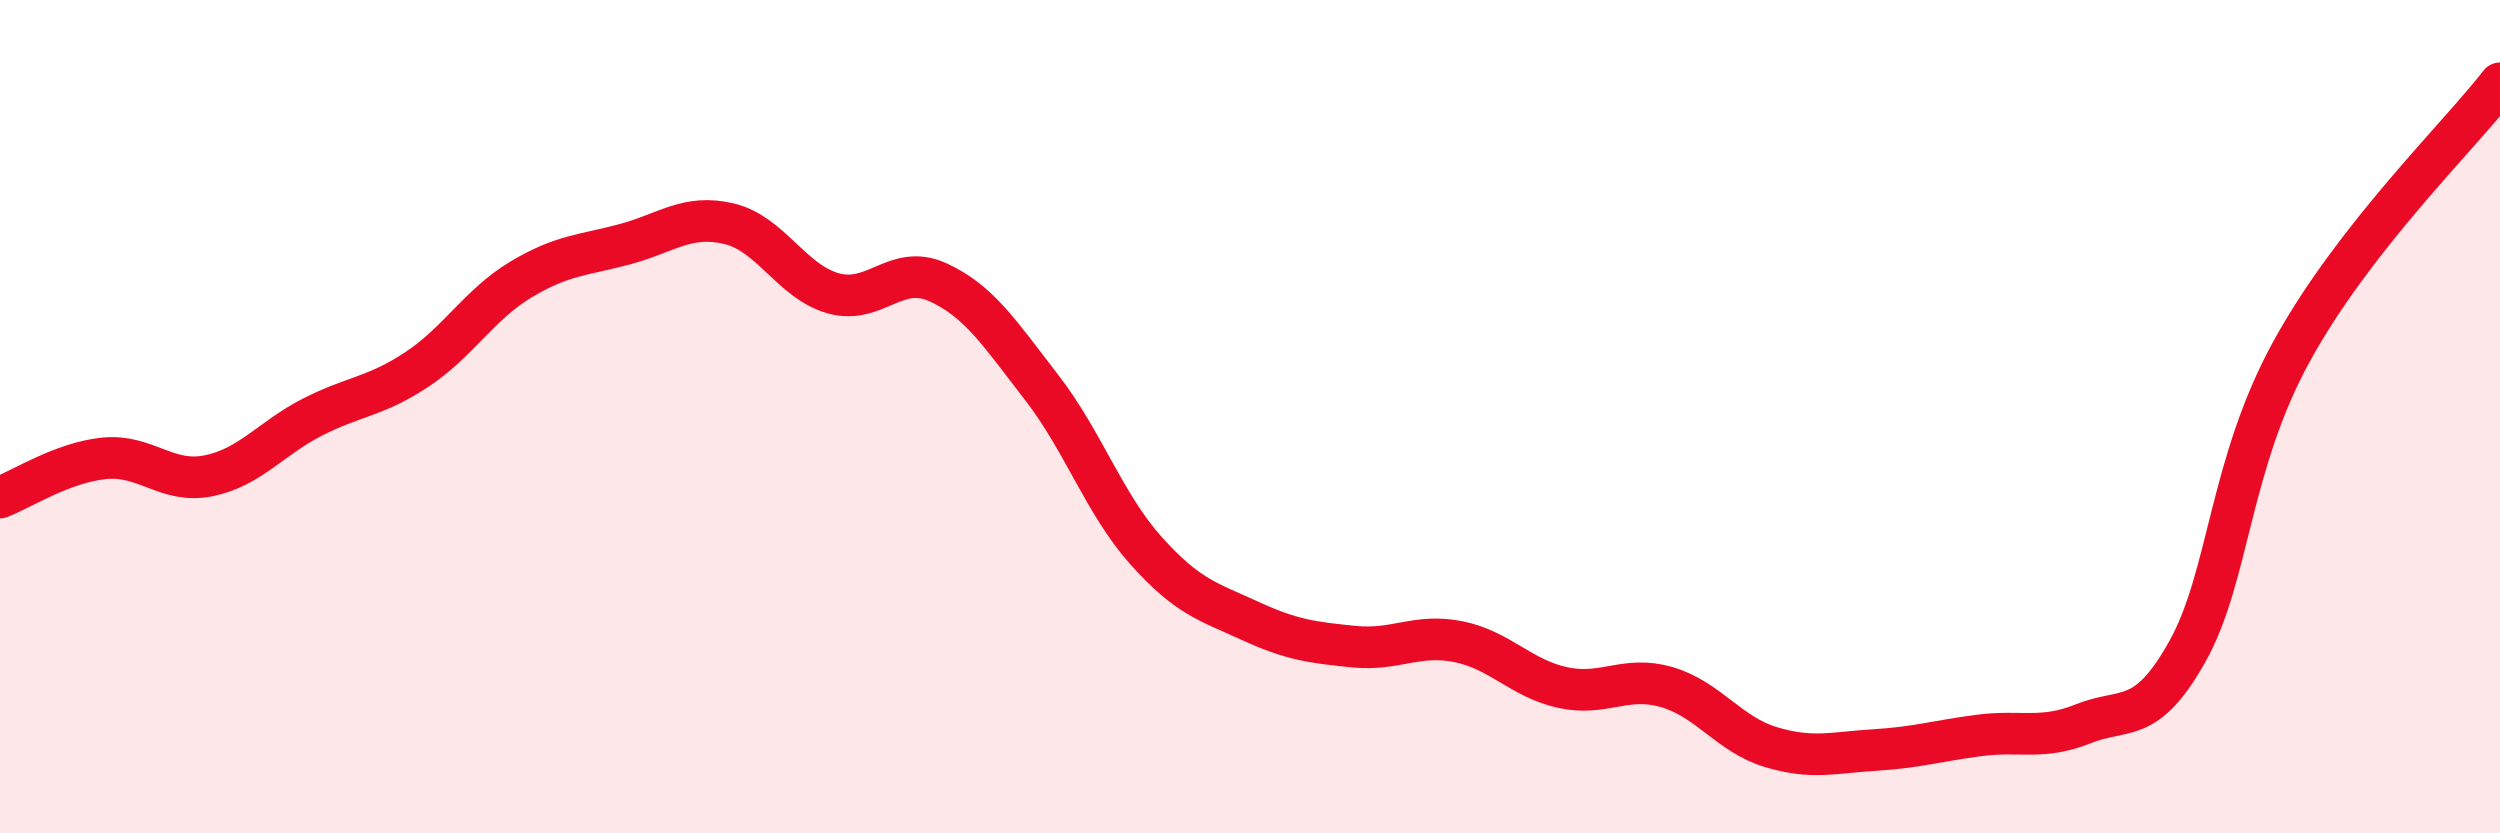
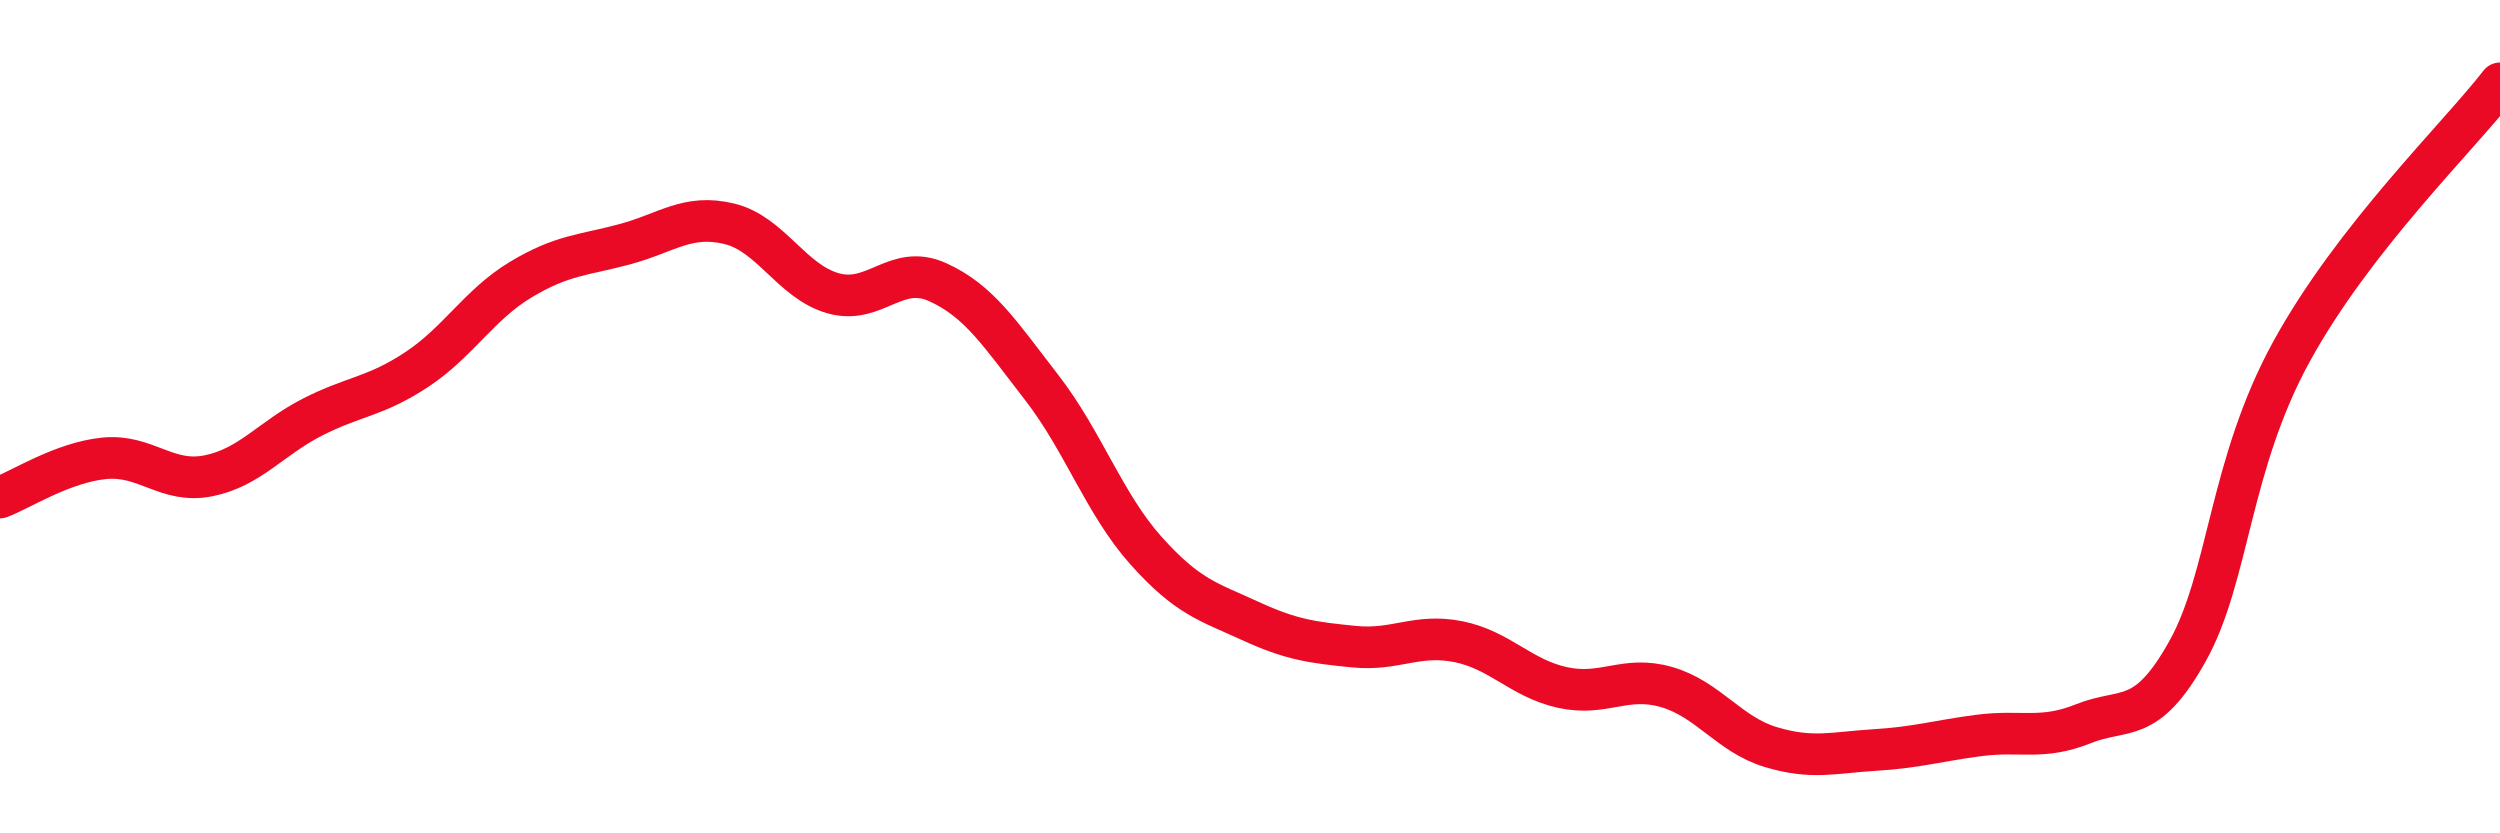
<svg xmlns="http://www.w3.org/2000/svg" width="60" height="20" viewBox="0 0 60 20">
-   <path d="M 0,11.94 C 0.5,11.75 1.5,11.1 2.5,11 C 3.5,10.9 4,11.62 5,11.42 C 6,11.22 6.5,10.52 7.5,10.01 C 8.5,9.5 9,9.53 10,8.87 C 11,8.21 11.5,7.31 12.5,6.71 C 13.5,6.11 14,6.13 15,5.86 C 16,5.59 16.5,5.13 17.5,5.37 C 18.5,5.61 19,6.76 20,7.04 C 21,7.32 21.5,6.32 22.5,6.77 C 23.5,7.22 24,8.01 25,9.3 C 26,10.59 26.5,12.09 27.5,13.21 C 28.5,14.33 29,14.44 30,14.9 C 31,15.36 31.5,15.42 32.5,15.52 C 33.5,15.62 34,15.2 35,15.4 C 36,15.6 36.5,16.28 37.5,16.5 C 38.5,16.72 39,16.2 40,16.49 C 41,16.78 41.5,17.63 42.5,17.93 C 43.5,18.23 44,18.06 45,18 C 46,17.94 46.5,17.78 47.5,17.65 C 48.5,17.52 49,17.77 50,17.37 C 51,16.97 51.5,17.42 52.5,15.63 C 53.5,13.84 53.5,11.16 55,8.43 C 56.5,5.7 59,3.29 60,2L60 20L0 20Z" fill="#EB0A25" opacity="0.1" stroke-linecap="round" stroke-linejoin="round" />
  <path d="M 0,11.94 C 0.5,11.75 1.5,11.1 2.5,11 C 3.5,10.9 4,11.62 5,11.42 C 6,11.22 6.5,10.52 7.5,10.01 C 8.5,9.5 9,9.53 10,8.87 C 11,8.21 11.5,7.31 12.5,6.71 C 13.5,6.11 14,6.13 15,5.86 C 16,5.59 16.5,5.13 17.5,5.37 C 18.5,5.61 19,6.76 20,7.04 C 21,7.32 21.5,6.32 22.5,6.77 C 23.5,7.22 24,8.01 25,9.3 C 26,10.59 26.5,12.09 27.5,13.21 C 28.5,14.33 29,14.44 30,14.9 C 31,15.36 31.5,15.42 32.5,15.52 C 33.5,15.62 34,15.2 35,15.4 C 36,15.6 36.5,16.28 37.5,16.5 C 38.5,16.72 39,16.2 40,16.49 C 41,16.78 41.5,17.63 42.5,17.93 C 43.5,18.23 44,18.06 45,18 C 46,17.94 46.5,17.78 47.5,17.65 C 48.5,17.52 49,17.77 50,17.37 C 51,16.97 51.5,17.42 52.5,15.63 C 53.5,13.84 53.5,11.16 55,8.43 C 56.5,5.7 59,3.29 60,2" stroke="#EB0A25" stroke-width="1" fill="none" stroke-linecap="round" stroke-linejoin="round" />
</svg>